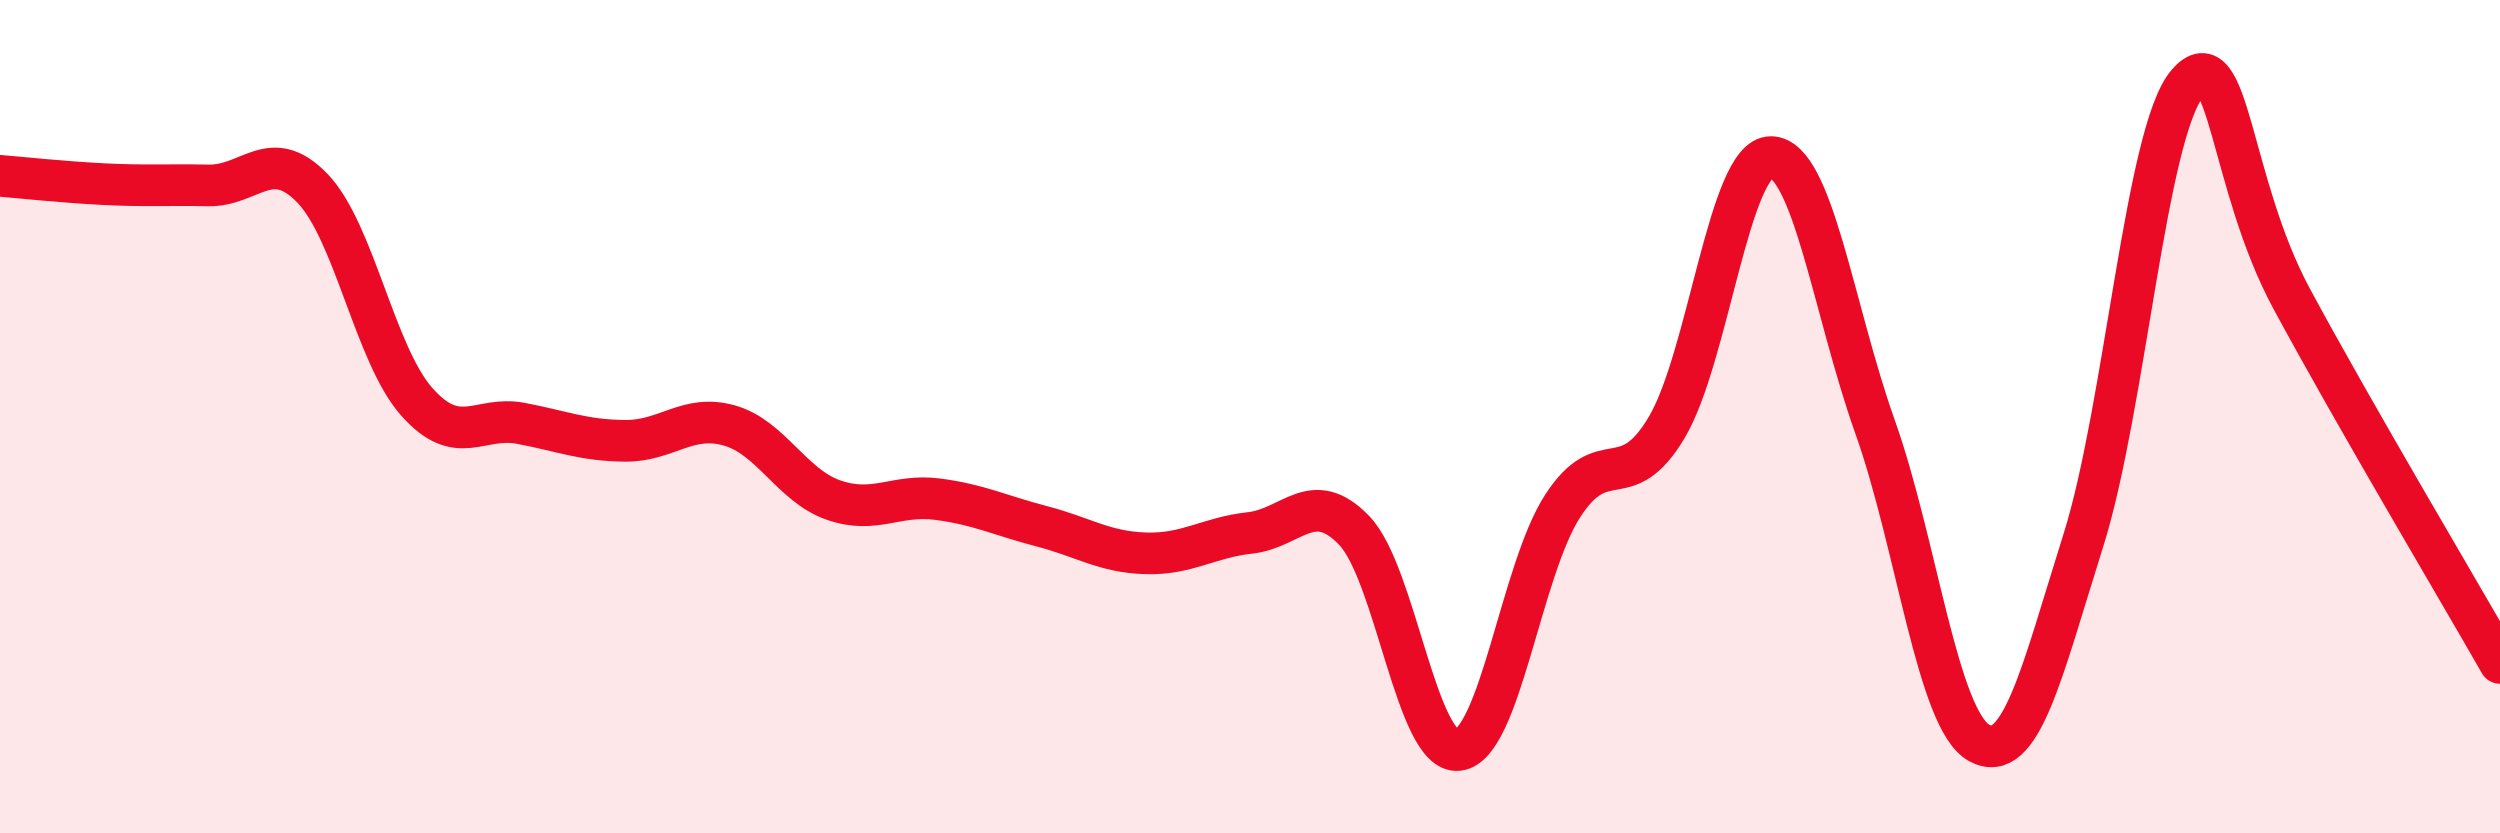
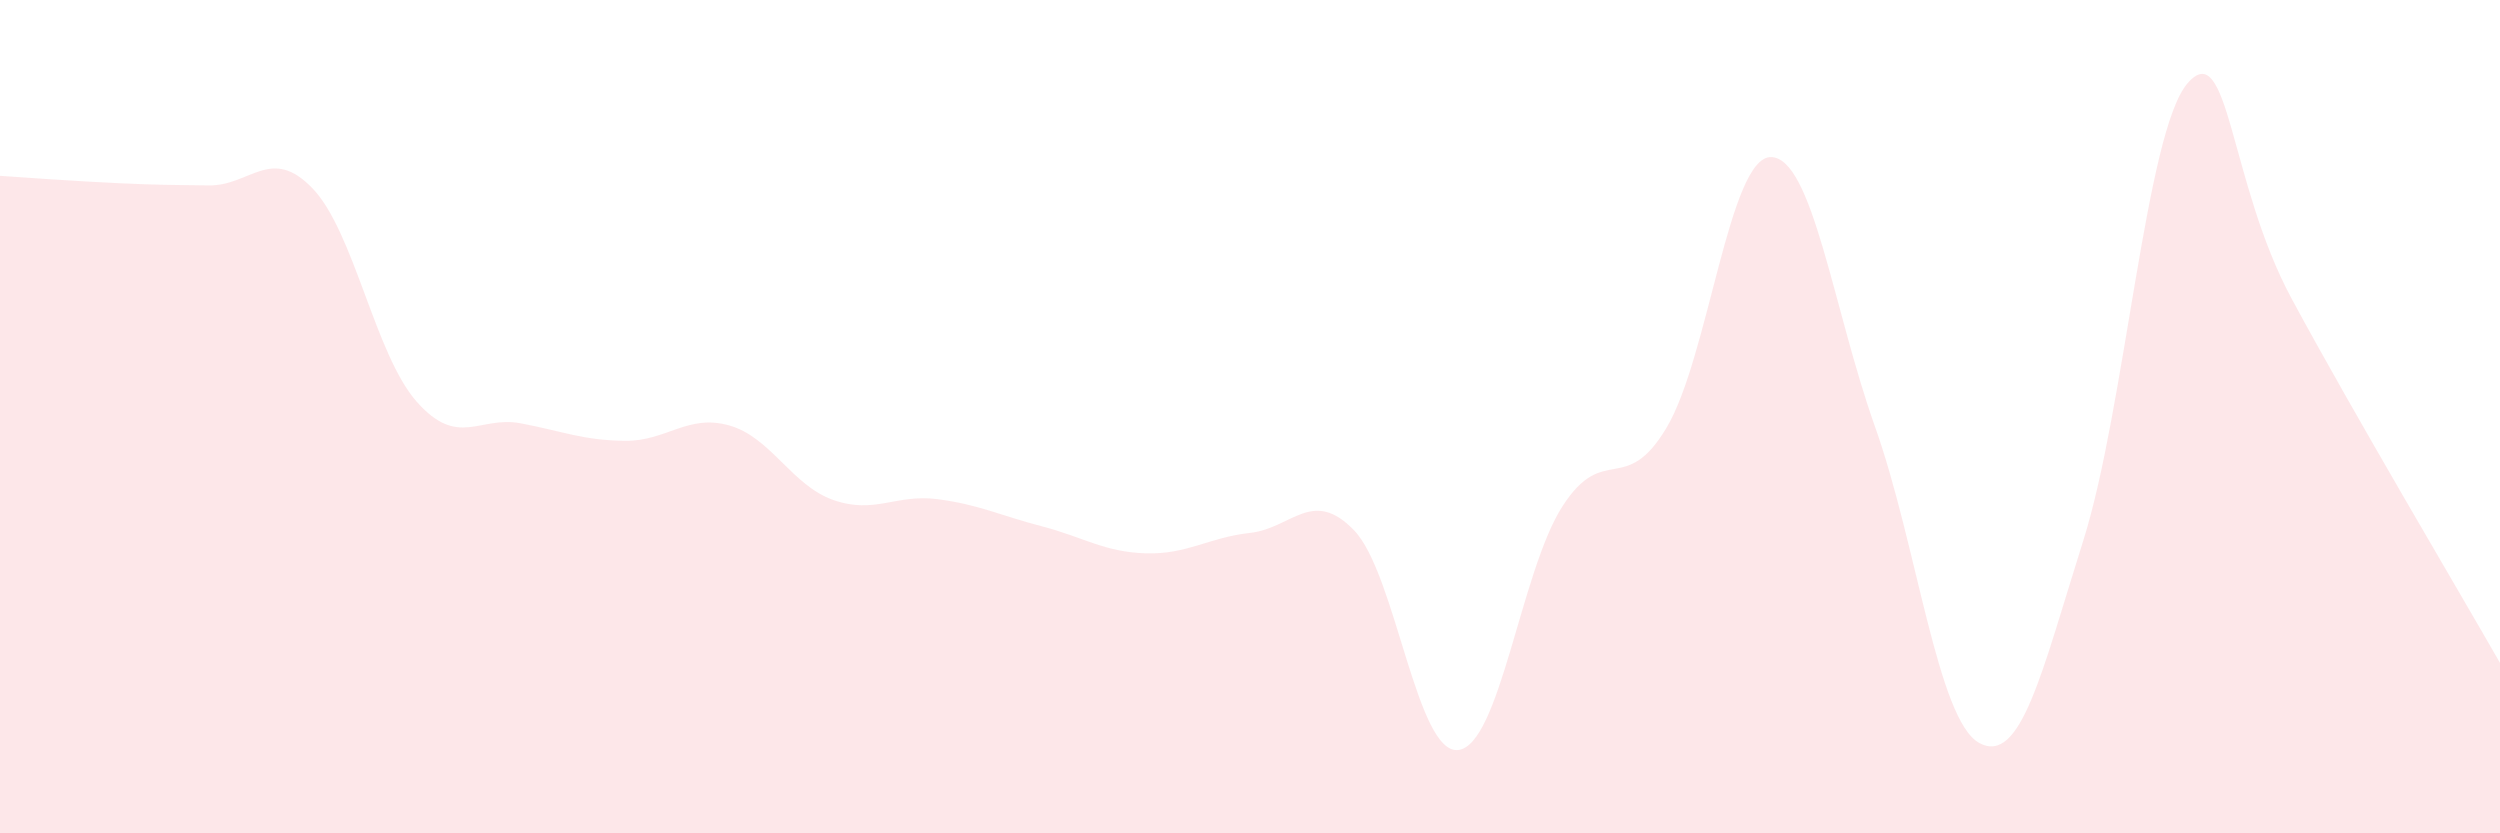
<svg xmlns="http://www.w3.org/2000/svg" width="60" height="20" viewBox="0 0 60 20">
-   <path d="M 0,4.22 C 0.5,4.26 1.5,4.37 2.5,4.42 C 3.5,4.47 4,4.43 5,4.45 C 6,4.47 6.5,3.48 7.5,4.52 C 8.5,5.56 9,8.51 10,9.64 C 11,10.77 11.5,9.97 12.5,10.16 C 13.5,10.35 14,10.57 15,10.58 C 16,10.59 16.5,9.93 17.5,10.21 C 18.5,10.49 19,11.65 20,12 C 21,12.35 21.5,11.85 22.5,11.98 C 23.5,12.11 24,12.37 25,12.63 C 26,12.89 26.5,13.25 27.5,13.28 C 28.5,13.31 29,12.9 30,12.79 C 31,12.68 31.5,11.69 32.5,12.73 C 33.5,13.77 34,18.12 35,18 C 36,17.88 36.5,13.7 37.5,12.15 C 38.5,10.6 39,11.94 40,10.26 C 41,8.58 41.5,3.77 42.5,3.77 C 43.5,3.77 44,7.43 45,10.24 C 46,13.05 46.5,17.28 47.5,17.83 C 48.5,18.38 49,16.14 50,12.97 C 51,9.8 51.5,3.16 52.5,2 C 53.5,0.84 53.5,4.39 55,7.17 C 56.5,9.95 59,14.16 60,15.91L60 20L0 20Z" fill="#EB0A25" opacity="0.1" stroke-linecap="round" stroke-linejoin="round" />
-   <path d="M 0,4.22 C 0.5,4.26 1.5,4.37 2.5,4.42 C 3.5,4.47 4,4.43 5,4.45 C 6,4.47 6.5,3.48 7.5,4.52 C 8.5,5.56 9,8.51 10,9.64 C 11,10.77 11.5,9.97 12.5,10.16 C 13.5,10.35 14,10.57 15,10.58 C 16,10.59 16.5,9.93 17.5,10.21 C 18.5,10.49 19,11.65 20,12 C 21,12.35 21.5,11.85 22.5,11.98 C 23.5,12.11 24,12.37 25,12.63 C 26,12.89 26.5,13.25 27.5,13.28 C 28.5,13.31 29,12.9 30,12.79 C 31,12.68 31.5,11.69 32.5,12.73 C 33.5,13.77 34,18.12 35,18 C 36,17.88 36.5,13.7 37.5,12.15 C 38.5,10.6 39,11.94 40,10.26 C 41,8.58 41.5,3.77 42.5,3.77 C 43.5,3.77 44,7.43 45,10.24 C 46,13.05 46.5,17.28 47.5,17.83 C 48.5,18.38 49,16.14 50,12.97 C 51,9.8 51.5,3.16 52.5,2 C 53.5,0.84 53.5,4.39 55,7.17 C 56.5,9.95 59,14.16 60,15.91" stroke="#EB0A25" stroke-width="1" fill="none" stroke-linecap="round" stroke-linejoin="round" />
+   <path d="M 0,4.22 C 3.5,4.47 4,4.43 5,4.45 C 6,4.47 6.5,3.48 7.5,4.52 C 8.5,5.56 9,8.51 10,9.64 C 11,10.77 11.5,9.97 12.5,10.16 C 13.5,10.35 14,10.57 15,10.58 C 16,10.59 16.5,9.93 17.5,10.21 C 18.5,10.49 19,11.65 20,12 C 21,12.35 21.5,11.85 22.5,11.98 C 23.5,12.11 24,12.37 25,12.63 C 26,12.89 26.5,13.25 27.5,13.28 C 28.5,13.31 29,12.9 30,12.79 C 31,12.68 31.5,11.69 32.5,12.73 C 33.5,13.77 34,18.12 35,18 C 36,17.88 36.5,13.7 37.5,12.15 C 38.5,10.6 39,11.94 40,10.26 C 41,8.58 41.5,3.77 42.5,3.77 C 43.5,3.77 44,7.43 45,10.24 C 46,13.05 46.5,17.28 47.5,17.83 C 48.5,18.38 49,16.14 50,12.97 C 51,9.8 51.5,3.16 52.5,2 C 53.5,0.84 53.5,4.39 55,7.17 C 56.5,9.95 59,14.16 60,15.91L60 20L0 20Z" fill="#EB0A25" opacity="0.1" stroke-linecap="round" stroke-linejoin="round" />
</svg>